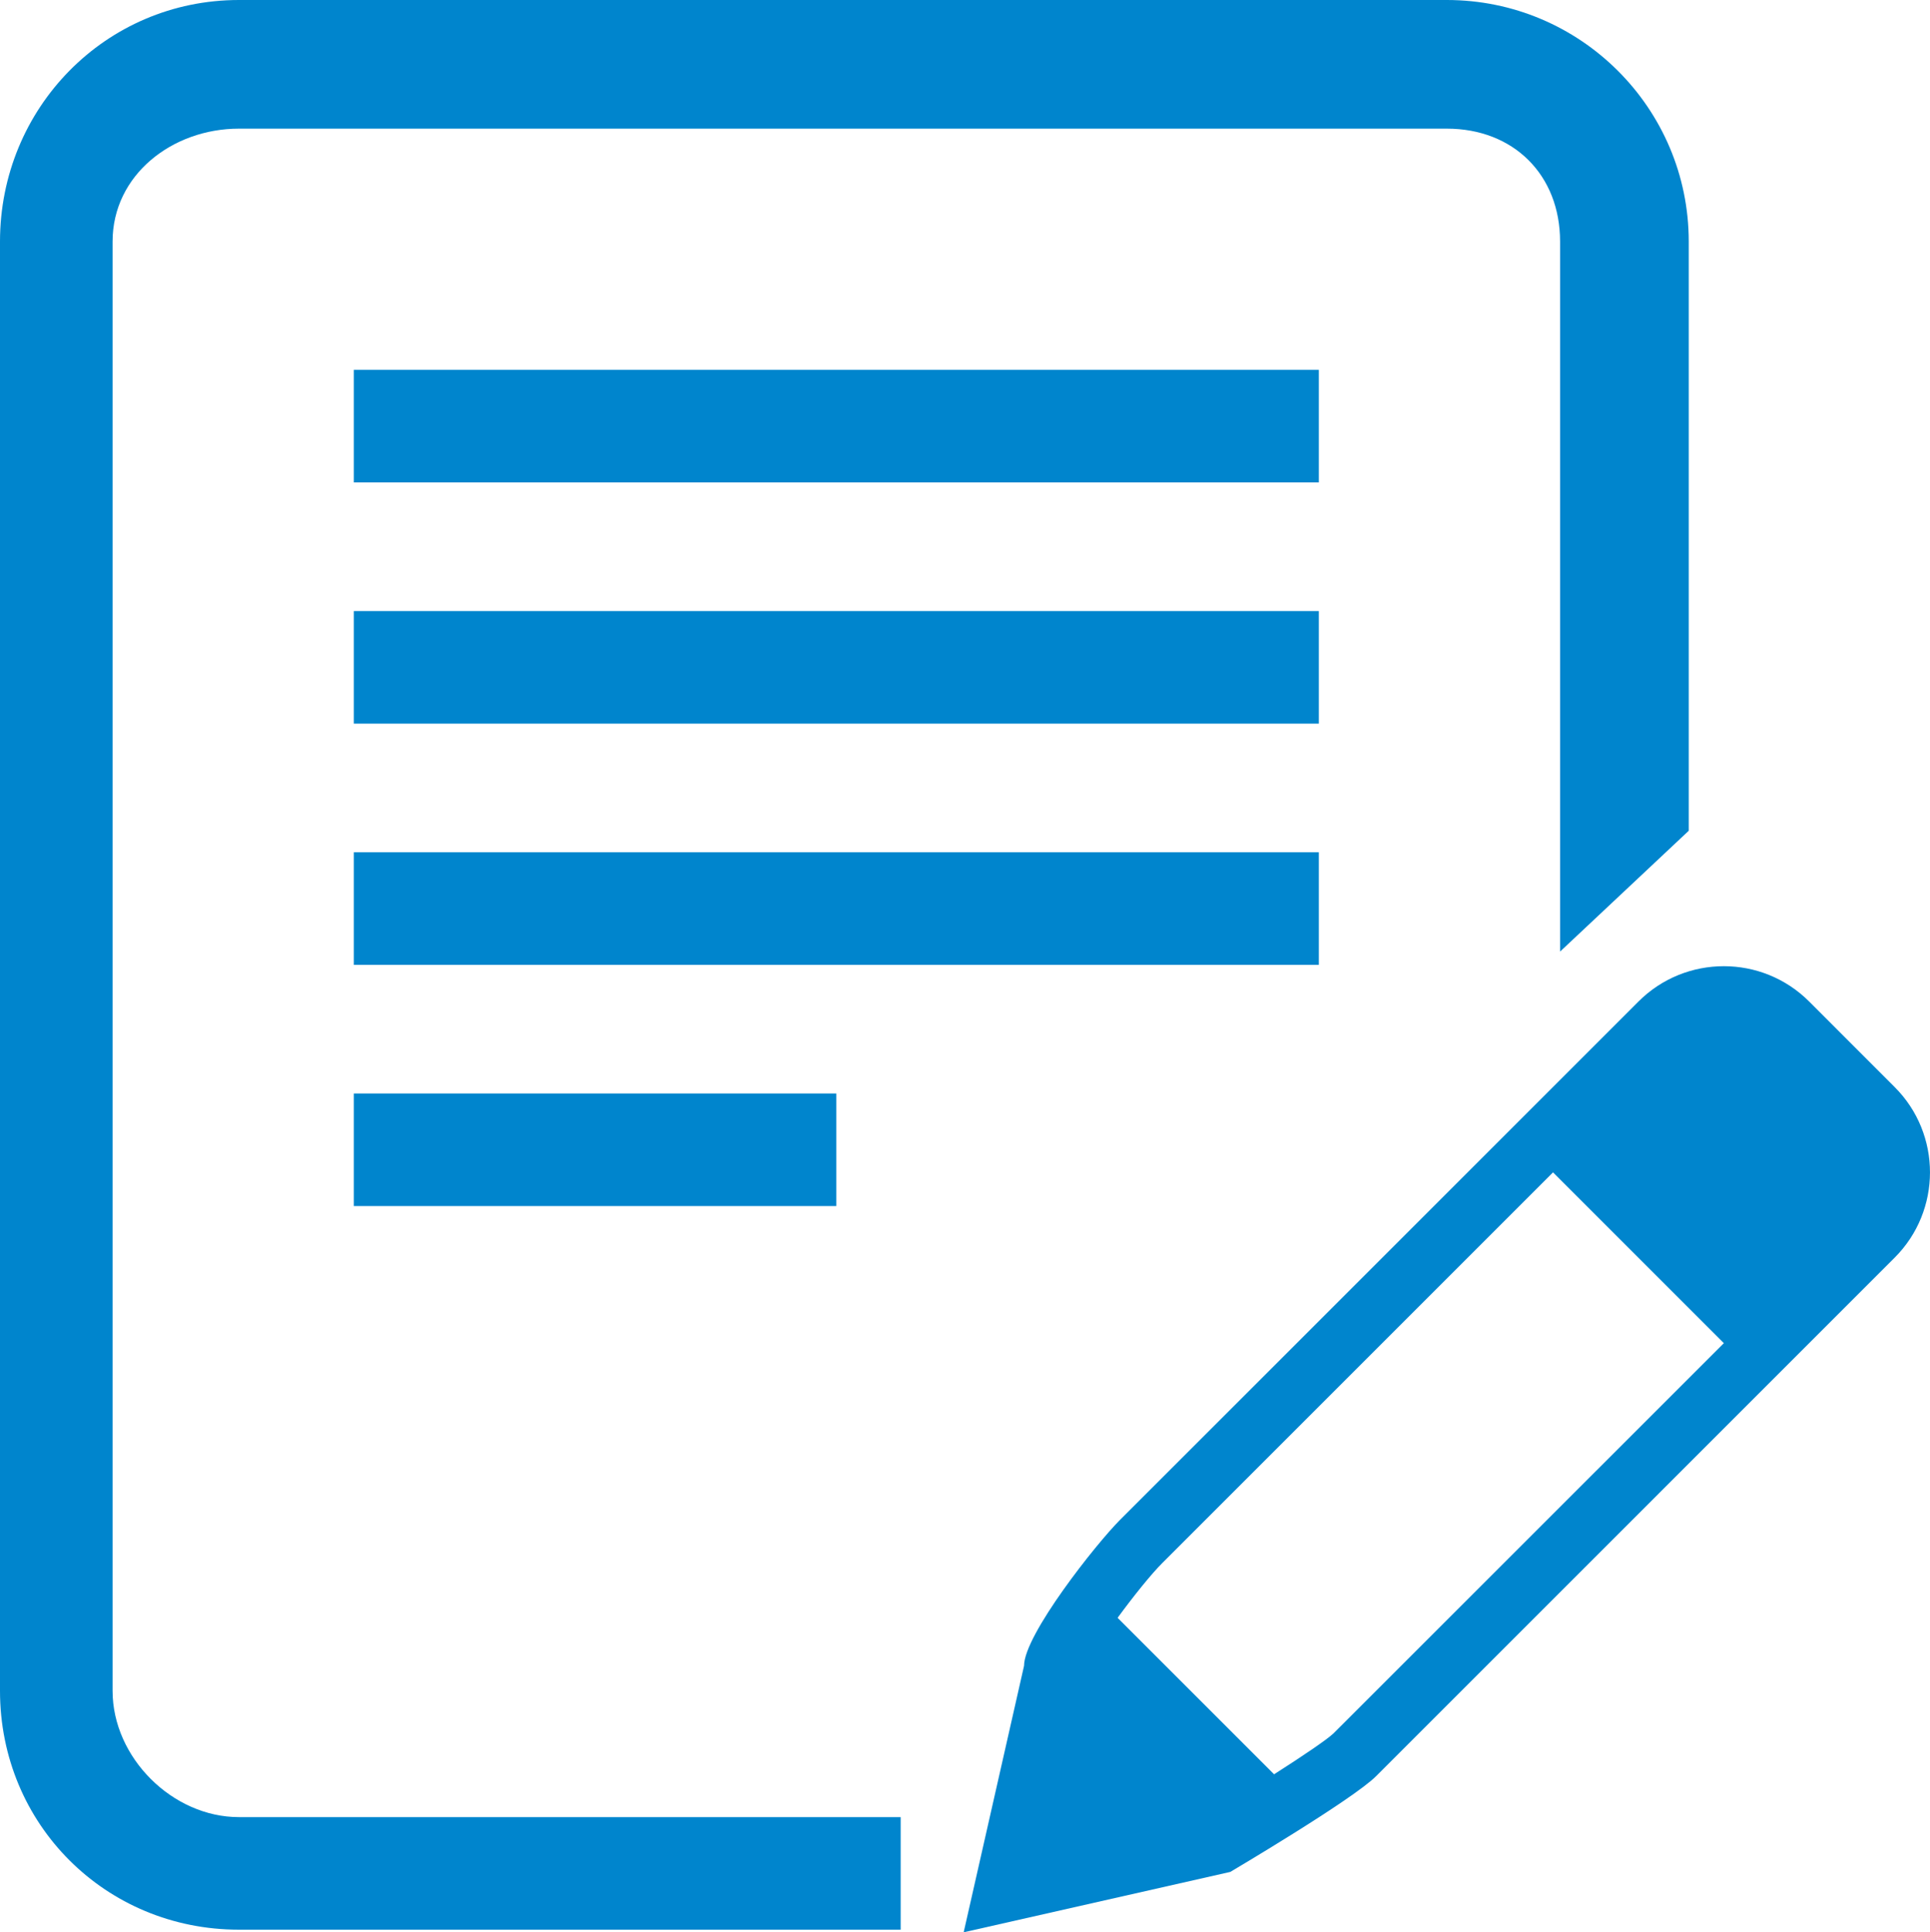
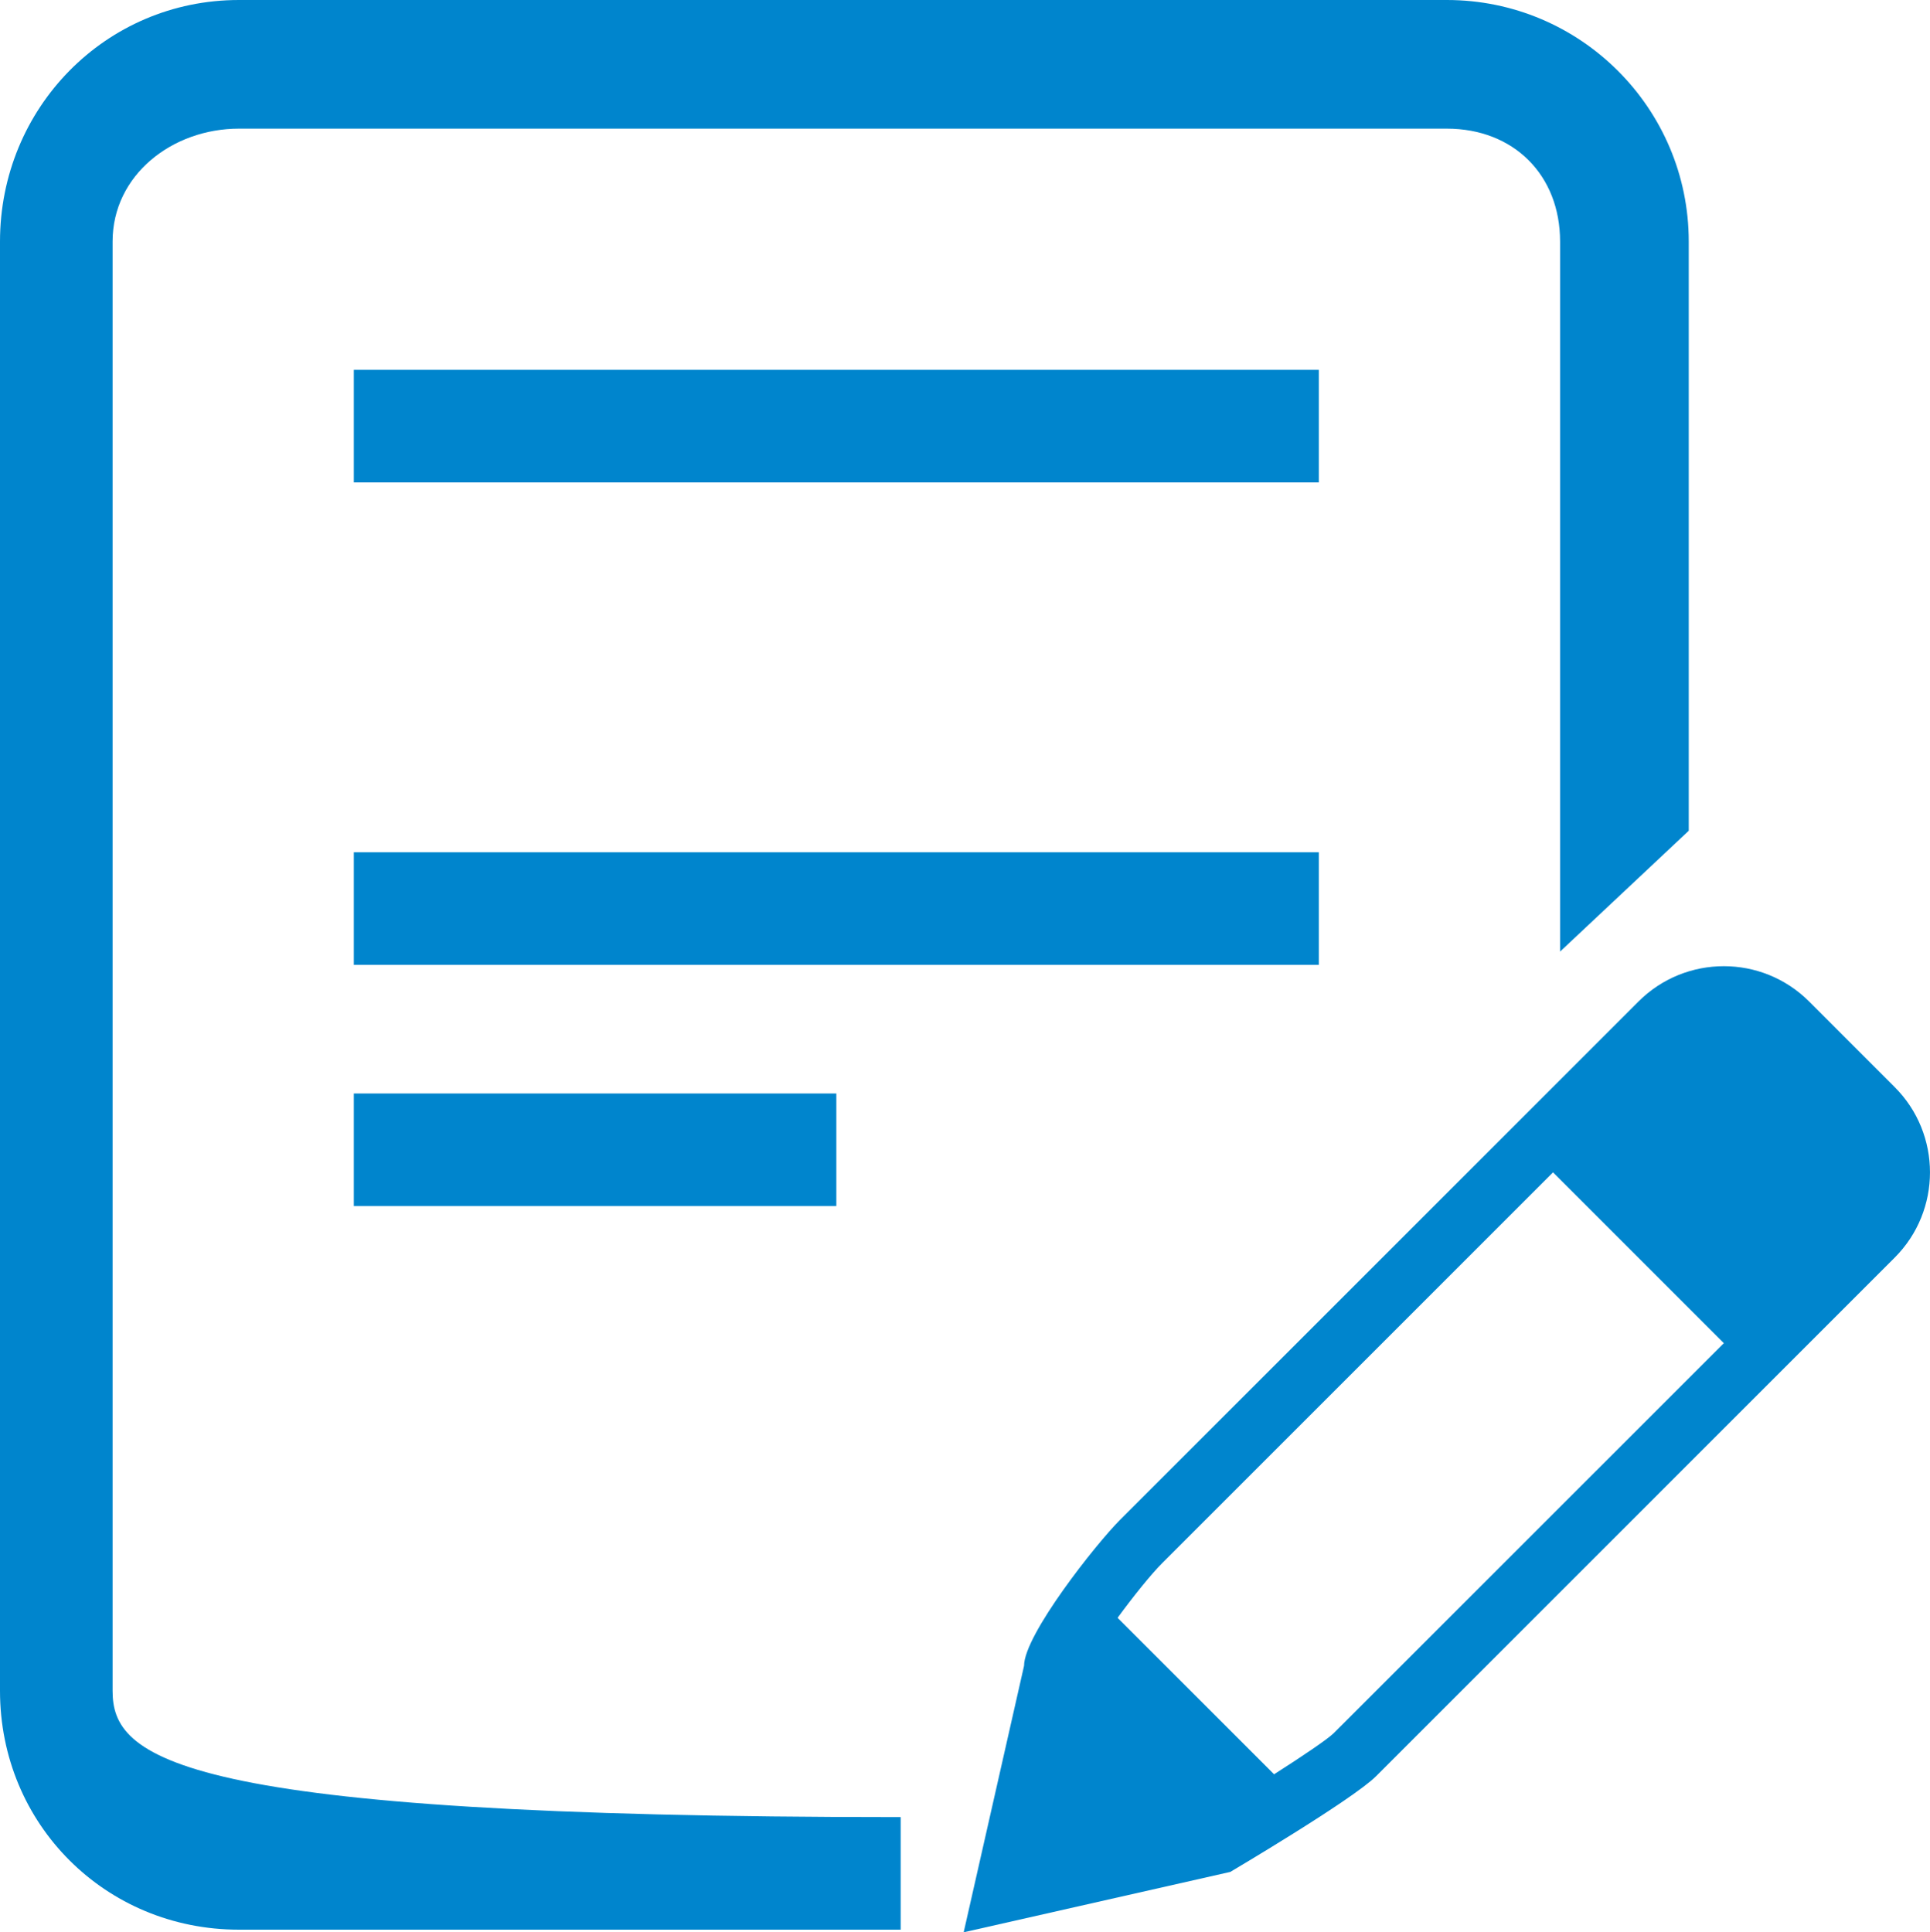
<svg xmlns="http://www.w3.org/2000/svg" version="1.1" id="レイヤー_1" x="0px" y="0px" width="120px" height="120.164px" viewBox="0 0 120 120.164" enable-background="new 0 0 120 120.164" xml:space="preserve">
  <g>
-     <path fill="#0085CD" d="M7,105.148V15.021C7,10.878,10.717,8,14.856,8h75.105C94.105,8,97,10.878,97,15.021v44.154l8-7.514v-36.64   C105,6.724,98.253,0,89.961,0H14.856C6.559,0,0,6.724,0,15.021v90.127C0,113.441,6.559,120,14.856,120H56v-7H14.856   C10.717,113,7,109.292,7,105.148z" />
+     <path fill="#0085CD" d="M7,105.148V15.021C7,10.878,10.717,8,14.856,8h75.105C94.105,8,97,10.878,97,15.021v44.154l8-7.514v-36.64   C105,6.724,98.253,0,89.961,0H14.856C6.559,0,0,6.724,0,15.021v90.127C0,113.441,6.559,120,14.856,120H56v-7C10.717,113,7,109.292,7,105.148z" />
    <rect x="22" y="23" fill="#0085CD" width="60" height="7" />
-     <rect x="22" y="38" fill="#0085CD" width="60" height="7" />
    <rect x="22" y="53" fill="#0085CD" width="60" height="7" />
    <rect x="22" y="68" fill="#0085CD" width="30" height="7" />
    <path fill="#0085CD" d="M117.8,67.598l-5.309-5.313c-1.468-1.468-3.388-2.201-5.308-2.201c-1.926,0-3.847,0.733-5.313,2.201   L69.631,94.525c-1.467,1.468-5.959,7.139-5.959,9.064l-3.754,16.573l16.576-3.754c0,0,7.6-4.487,9.066-5.954L117.8,78.212   C120.732,75.283,120.732,70.523,117.8,67.598z M82.911,107.793c-0.427,0.402-1.897,1.396-3.694,2.544l-9.728-9.731   c1-1.366,2.108-2.741,2.796-3.424l24.277-24.277l10.621,10.621L82.911,107.793z" />
  </g>
</svg>